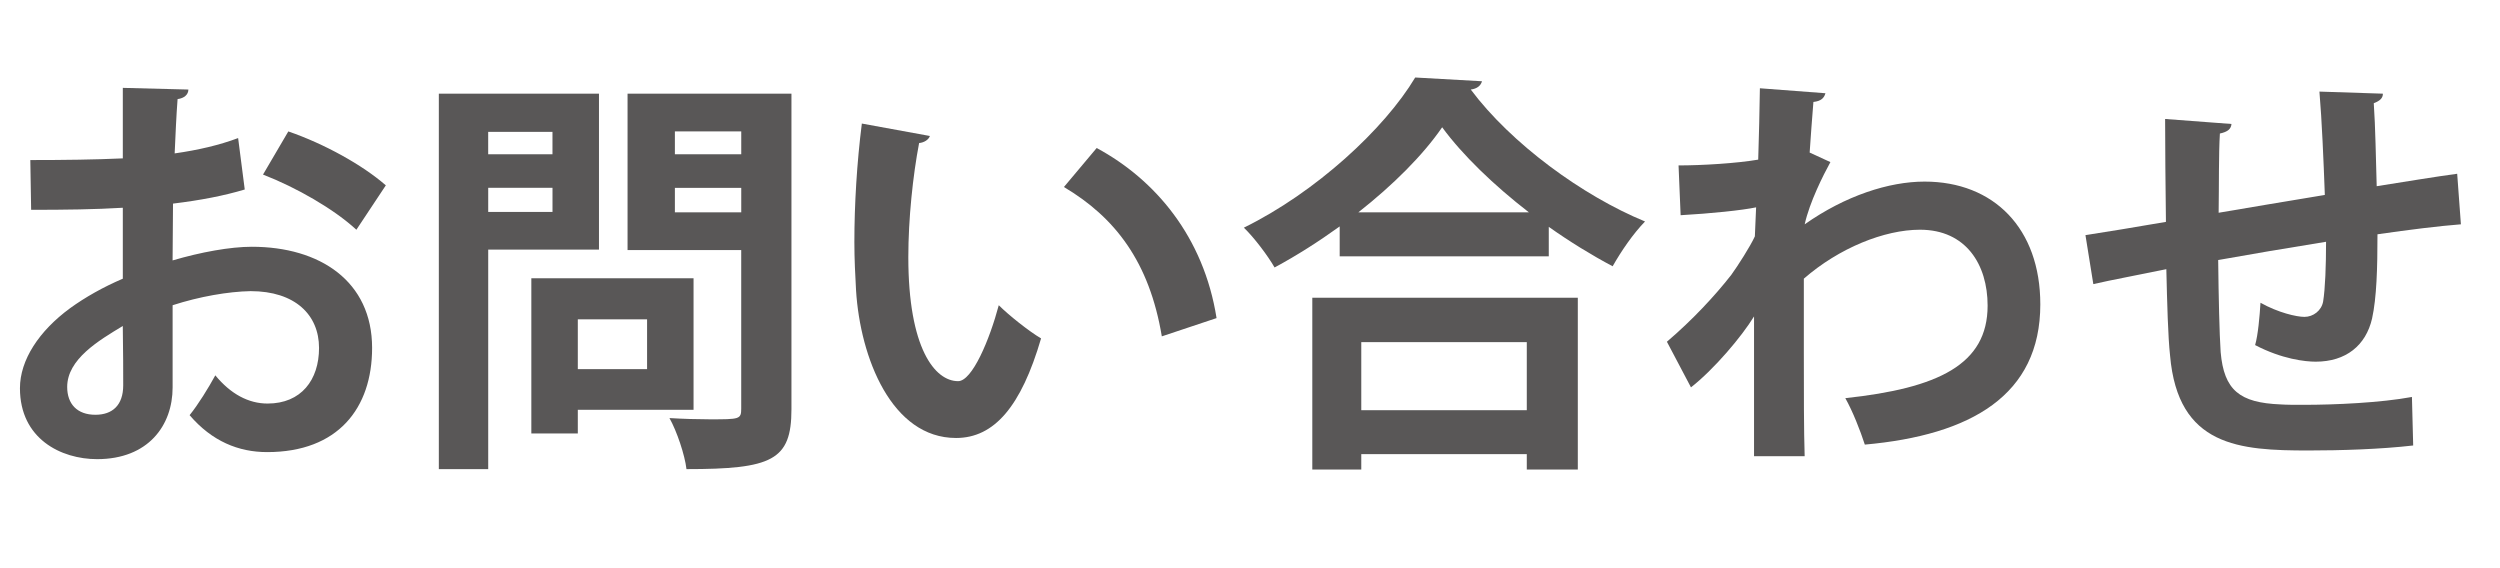
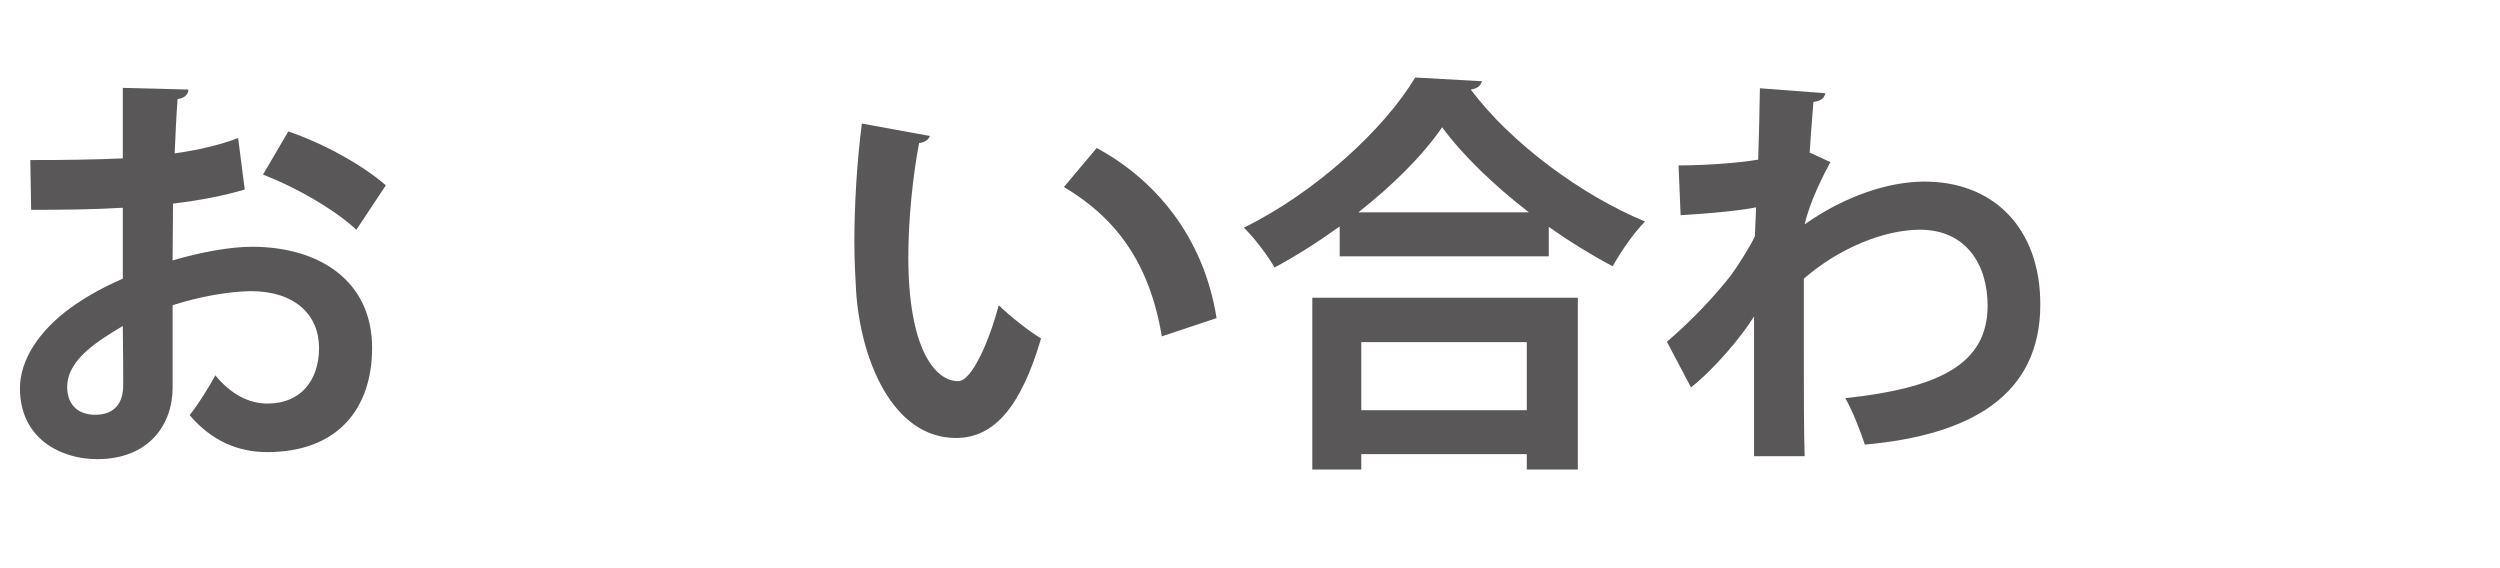
<svg xmlns="http://www.w3.org/2000/svg" width="88" height="20" viewBox="0 0 88 20">
  <g>
    <g id="layer1">
      <g>
        <path d="M8.615,6.67c-.729.22-1.562.38-2.525.497,0,.686-.015,1.387-.015,2,.992-.292,2.029-.481,2.789-.481,2.395,0,4.234,1.212,4.234,3.562,0,2.118-1.197,3.666-3.694,3.666-1.008,0-1.942-.38-2.73-1.3.307-.38.657-.949.905-1.402.54.657,1.168.993,1.84.993,1.183,0,1.811-.832,1.811-1.957,0-1.168-.847-2-2.409-2-.789.015-1.796.189-2.745.496v2.892c0,1.344-.862,2.526-2.658,2.526-1.271,0-2.716-.716-2.716-2.497,0-.993.672-2.016,1.767-2.818.525-.38,1.168-.745,1.854-1.037v-2.497c-.964.059-2.044.073-3.227.073l-.029-1.752c1.212,0,2.292-.015,3.256-.059v-2.482l2.308.059c0,.175-.146.307-.38.336-.044.569-.073,1.241-.103,1.912.818-.116,1.577-.292,2.234-.54l.233,1.811ZM4.322,11.475c-.847.511-1.957,1.168-1.957,2.146,0,.599.351.979.993.979.599,0,.979-.336.979-1.037,0-.365,0-1.227-.015-2.088ZM12.544,8.087c-.789-.73-2.117-1.489-3.286-1.942l.891-1.519c1.271.438,2.614,1.183,3.432,1.898l-1.036,1.562Z" fill="#595757" />
-         <path d="M21.083,8.787h-3.898v7.726h-1.738V3.297h5.637v5.49ZM19.447,4.641h-2.263v.788h2.263v-.788ZM17.185,7.459h2.263v-.848h-2.263v.848ZM24.413,14.424h-4.074v.833h-1.636v-5.462h5.71v4.629ZM22.777,11.241h-2.438v1.752h2.438v-1.752ZM27.859,3.297v11.112c0,1.797-.687,2.104-3.695,2.104-.058-.497-.336-1.329-.599-1.797.482.029.993.044,1.417.044,1.051,0,1.109,0,1.109-.379v-5.579h-4.001V3.297h5.769ZM26.092,4.626h-2.336v.803h2.336v-.803ZM23.756,7.474h2.336v-.862h-2.336v.862Z" fill="#595757" />
        <path d="M32.733,4.786c-.044.132-.205.234-.38.249-.219,1.139-.38,2.672-.38,4.016,0,3.212.935,4.366,1.753,4.366.496,0,1.109-1.461,1.431-2.673.351.351,1.066.92,1.489,1.168-.701,2.396-1.65,3.505-2.993,3.505-2.264,0-3.373-2.818-3.52-5.198-.029-.525-.059-1.096-.059-1.694,0-1.328.088-2.789.263-4.176l2.396.438ZM40.896,11.84c-.438-2.629-1.65-4.191-3.446-5.257l1.153-1.373c2.059,1.109,3.768,3.125,4.22,5.987l-1.927.643Z" fill="#595757" />
        <path d="M47.157,7.97c-.729.525-1.504,1.022-2.292,1.445-.234-.408-.716-1.051-1.081-1.401,2.526-1.241,4.95-3.476,6.031-5.286l2.351.132c-.044.16-.175.263-.395.292,1.417,1.897,3.929,3.738,6.134,4.644-.424.438-.833,1.036-1.14,1.577-.744-.395-1.504-.862-2.248-1.388v1.037h-7.36v-1.052ZM46.193,16.527v-6.046h9.346v6.046h-1.796v-.541h-5.826v.541h-1.724ZM53.816,7.474c-1.227-.949-2.337-2.016-3.052-2.994-.672.979-1.724,2.03-2.95,2.994h6.002ZM53.743,12.044h-5.826v2.395h5.826v-2.395Z" fill="#595757" />
        <path d="M59.085,5.823c.817,0,2.044-.073,2.804-.204.015-.307.059-2.234.059-2.512l2.307.175c-.044.161-.146.277-.423.307-.059.687-.088,1.183-.132,1.781l.73.336c-.248.453-.73,1.402-.905,2.19,1.431-1.007,2.964-1.504,4.22-1.504,2.438,0,4.074,1.65,4.074,4.322,0,3.198-2.438,4.601-6.177,4.936-.161-.496-.424-1.168-.687-1.635,3.271-.351,5.009-1.183,5.009-3.257,0-1.445-.76-2.672-2.38-2.672-1.256,0-2.848.643-4.089,1.723v2.585c0,1.387,0,2.774.029,3.665h-1.782v-4.921c-.438.716-1.416,1.869-2.22,2.497l-.847-1.606c.905-.773,1.68-1.606,2.264-2.351.233-.321.672-1.008.832-1.358l.044-1.022c-.481.103-1.621.22-2.657.277l-.073-1.752Z" fill="#595757" />
-         <path d="M86.622,7.896c-.759.059-1.825.19-2.935.351,0,1.197-.029,2.234-.19,2.965-.219.949-.92,1.519-1.985,1.519-.365,0-1.183-.088-2.132-.584.102-.351.16-1.008.189-1.49.628.351,1.271.497,1.548.497.307,0,.599-.219.657-.54.073-.453.103-1.256.103-2.104-1.373.22-2.731.453-3.797.643.015,1.314.044,2.6.087,3.242.117,1.344.672,1.781,2.104,1.84.219.015.496.015.803.015,1.125,0,2.73-.073,3.826-.277l.044,1.708c-1.14.132-2.556.176-3.68.176-2.425,0-4.601-.132-4.878-3.344-.073-.672-.102-1.826-.131-3.038-.848.176-2.016.395-2.57.526l-.277-1.724c.672-.103,1.825-.292,2.833-.467-.015-1.256-.029-2.658-.029-3.622l2.336.176c-.015.175-.131.277-.408.336-.044.715-.029,1.811-.044,2.789,1.095-.19,2.438-.409,3.738-.628-.044-1.197-.103-2.614-.19-3.637l2.234.073c0,.146-.088.248-.321.336.059.847.073,1.957.103,2.921,1.022-.161,2.073-.336,2.833-.438l.131,1.781Z" fill="#595757" />
      </g>
    </g>
  </g>
</svg>